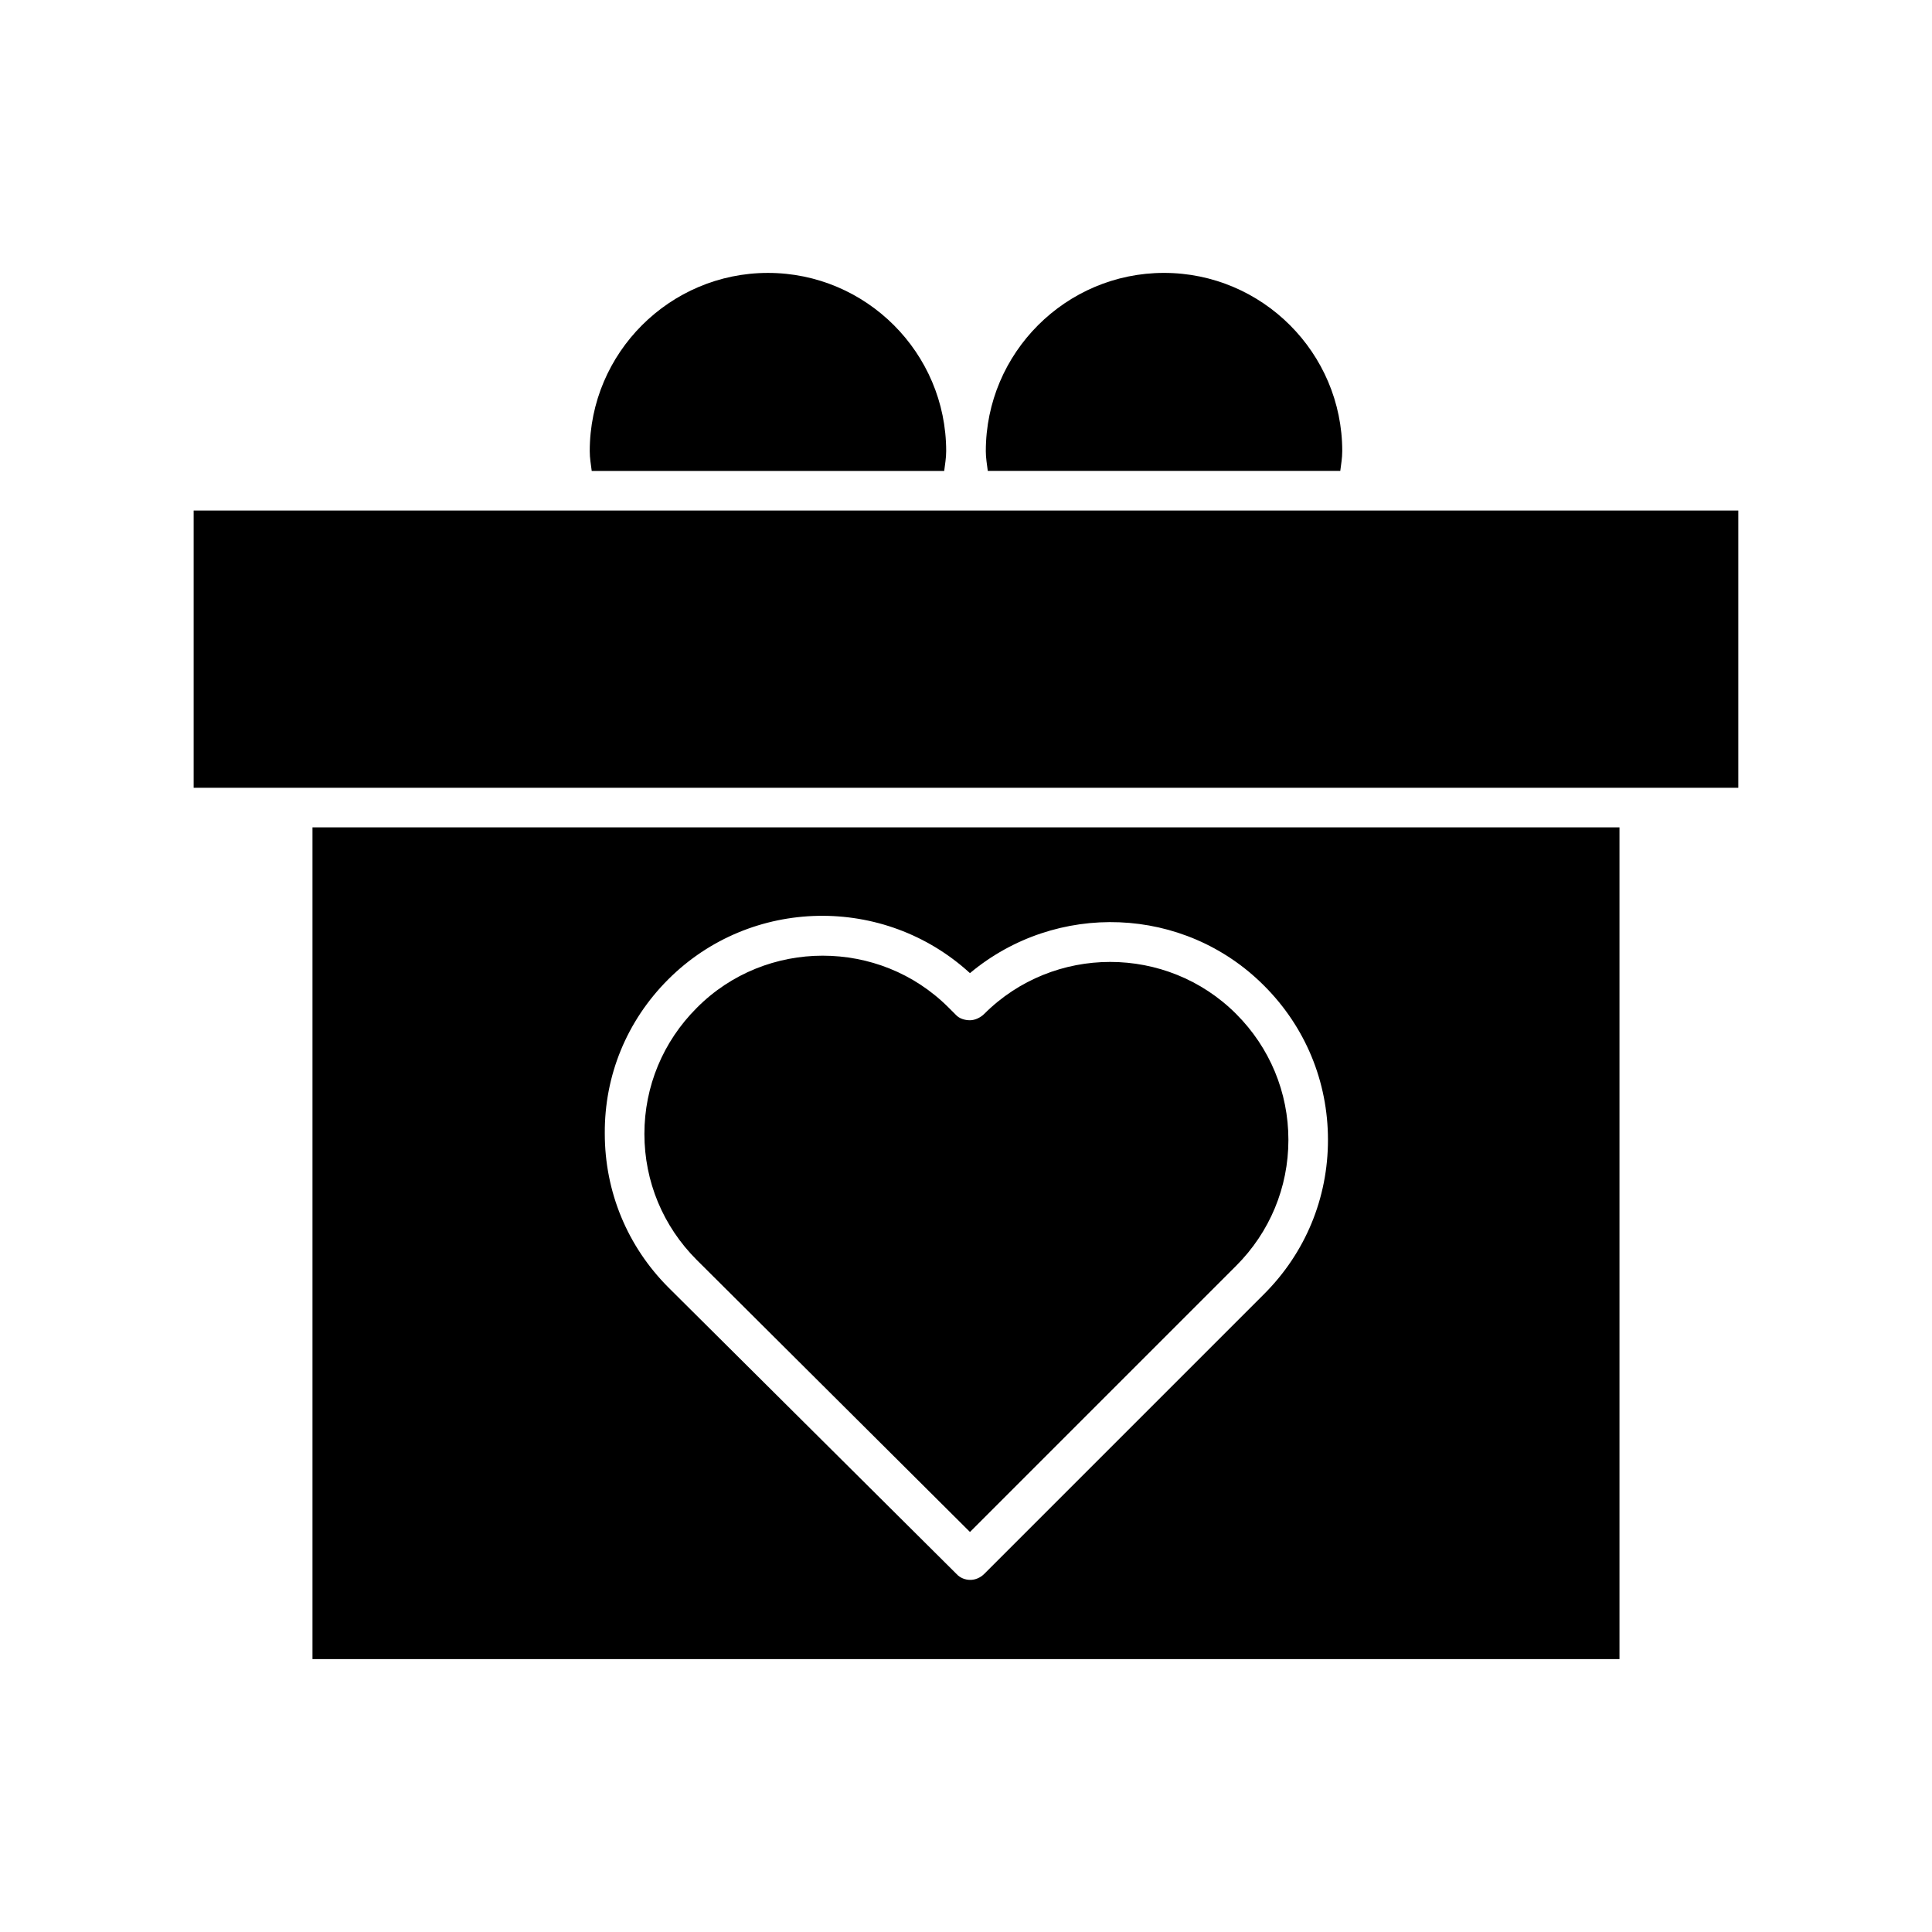
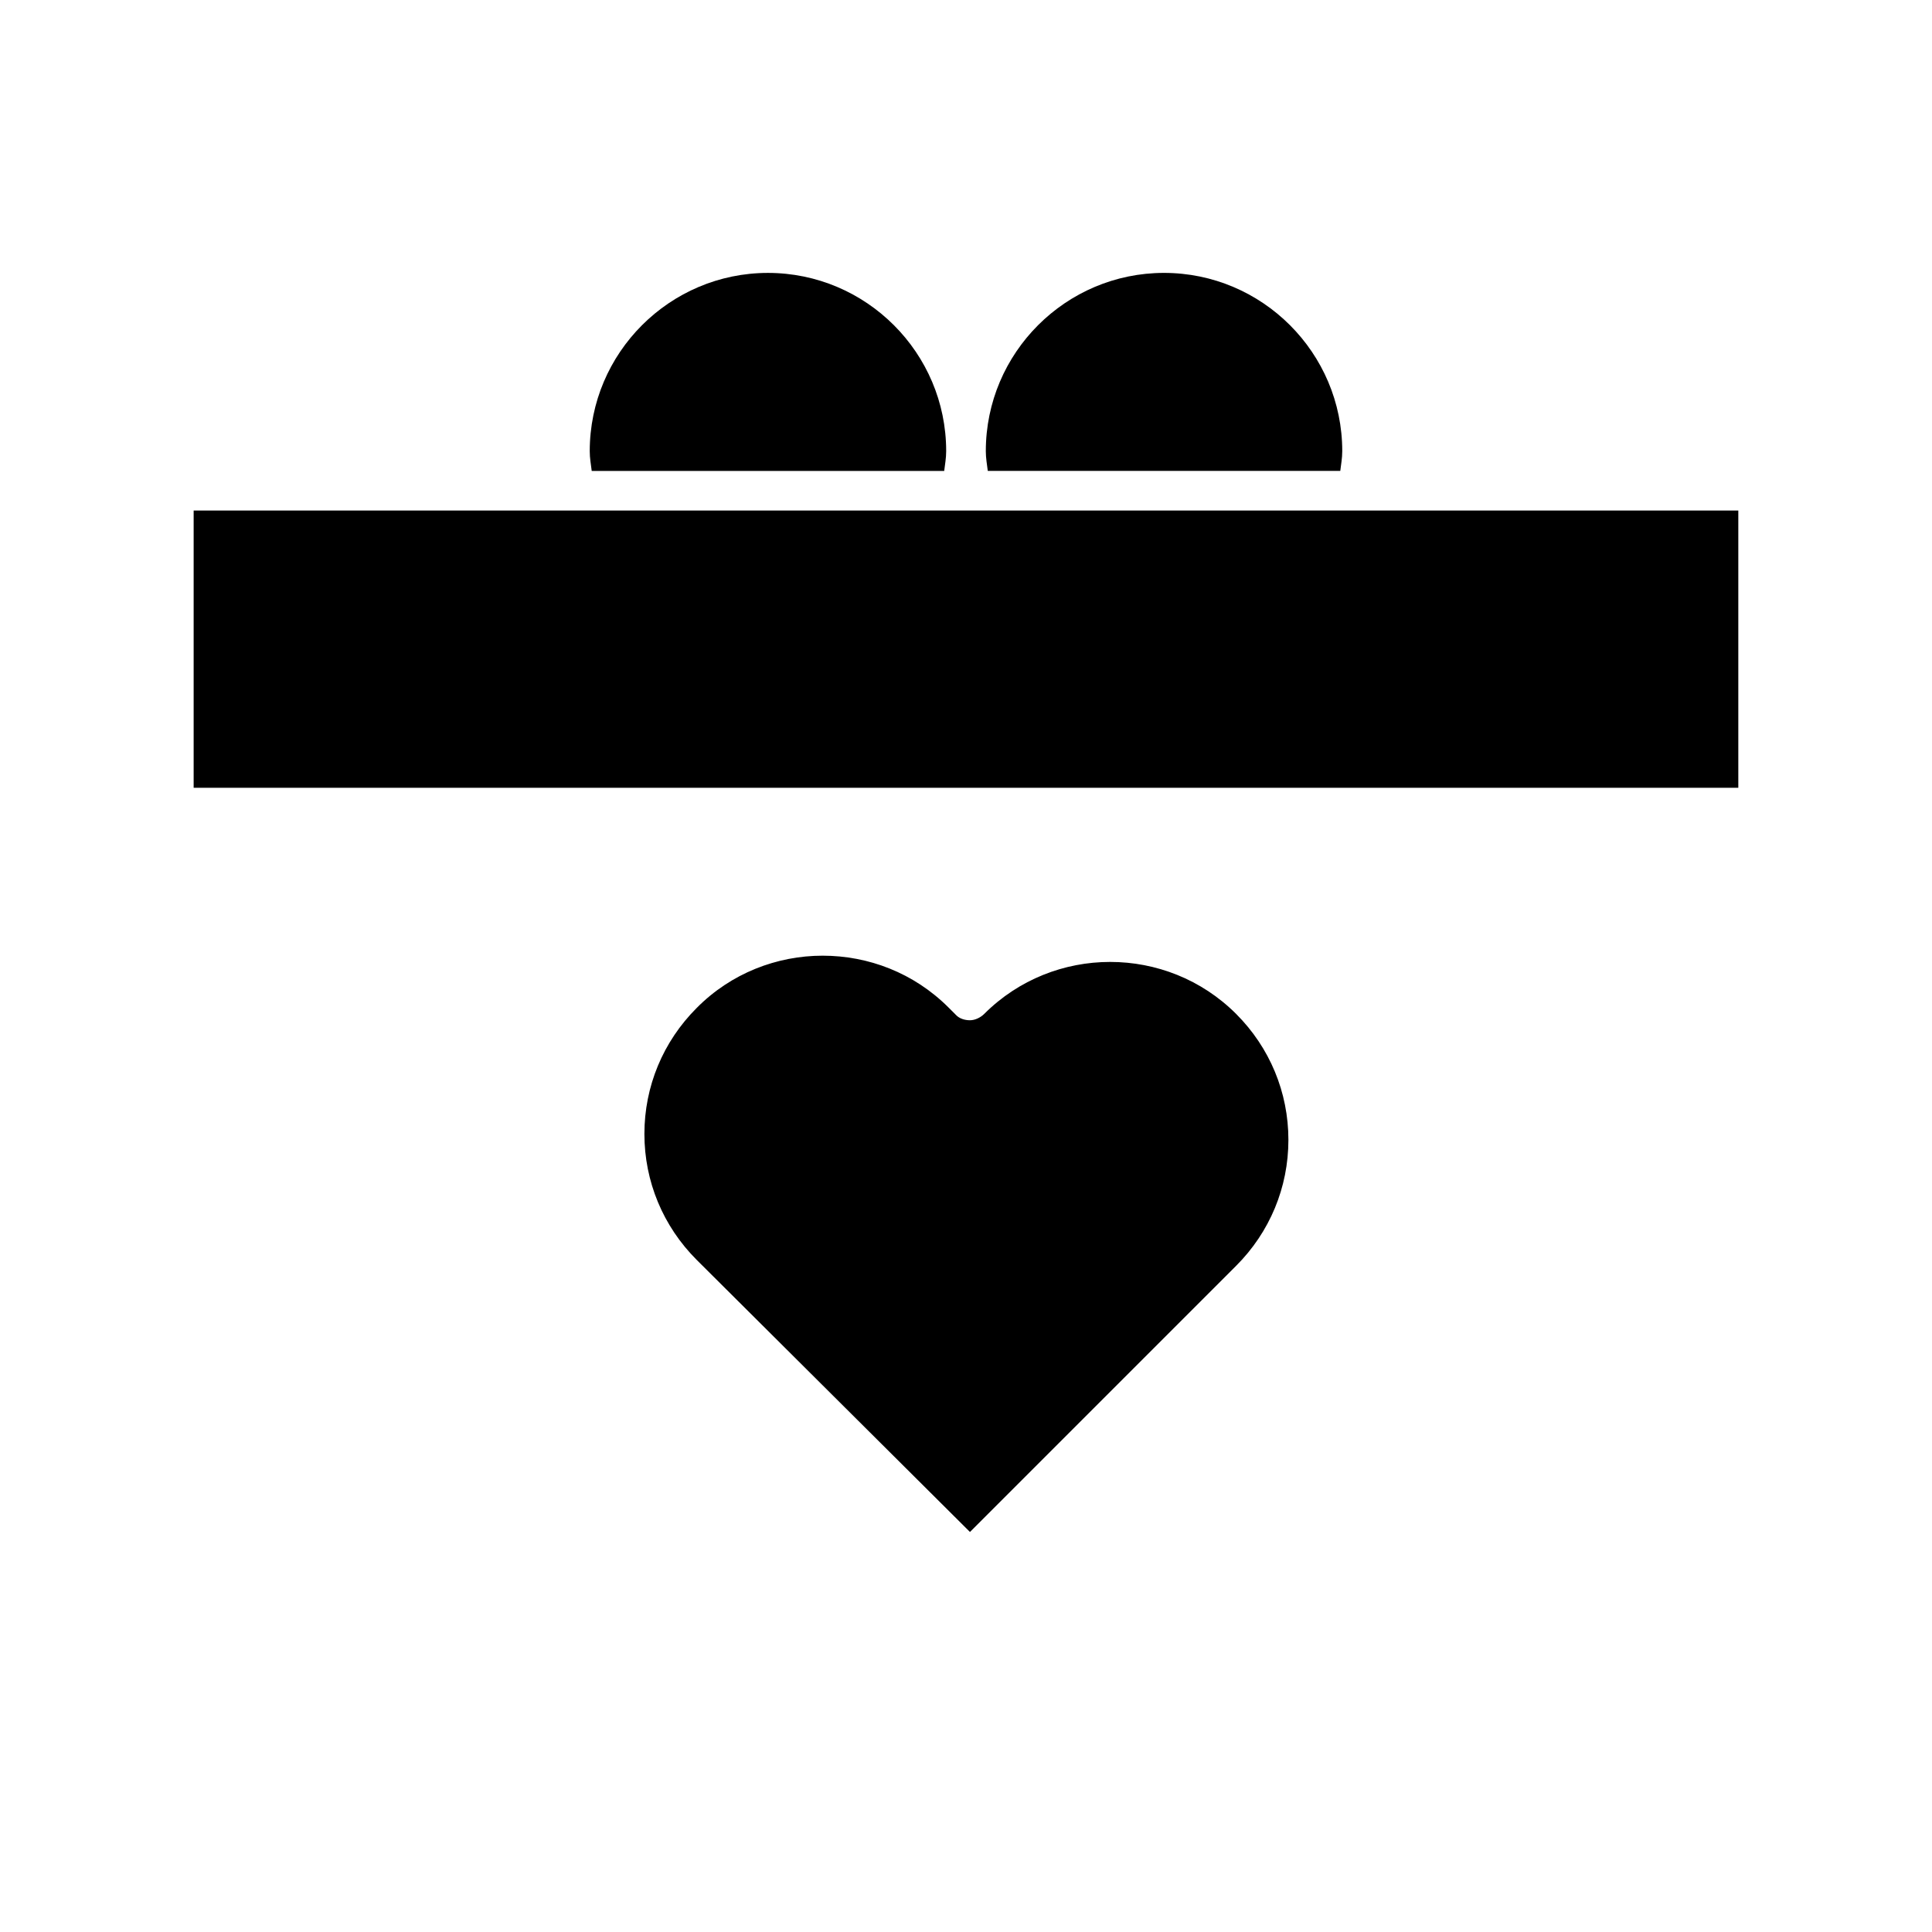
<svg xmlns="http://www.w3.org/2000/svg" fill="#000000" width="800px" height="800px" version="1.1" viewBox="144 144 512 512">
  <g>
    <path d="m195.32 352.77h409.35v-73.473h-409.35z" />
-     <path d="m226.81 583.68h346.37v-220.42h-346.37zm94.254-180.11c21.938-21.938 57.309-22.461 79.98-1.68 22.883-19.102 56.785-17.949 77.984 3.359 10.914 10.914 16.898 25.402 16.898 40.828 0 15.43-5.984 29.914-16.898 40.828l-74.207 74.207c-1.051 1.051-2.414 1.574-3.672 1.574-1.363 0-2.731-0.523-3.672-1.574l-76.305-75.887c-10.914-10.914-16.898-25.402-16.898-40.828-0.109-15.426 5.875-29.91 16.789-40.828z" />
    <path d="m300.81 268.8h93.414c0.211-1.785 0.523-3.359 0.523-5.246 0-26.031-21.203-47.23-47.23-47.23-26.031 0-47.23 21.203-47.23 47.23-0.004 1.887 0.312 3.465 0.523 5.246z" />
    <path d="m405.25 263.55c0 1.891 0.316 3.465 0.523 5.246h93.414c0.211-1.785 0.523-3.359 0.523-5.246 0-26.031-21.203-47.23-47.23-47.23-26.027-0.004-47.23 21.199-47.23 47.23z" />
    <path d="m401.05 549.99 70.535-70.535c8.922-8.922 13.855-20.781 13.855-33.379 0-12.594-4.934-24.457-13.855-33.379-18.367-18.367-48.387-18.367-66.754 0-0.945 0.945-2.414 1.68-3.777 1.68s-2.832-0.418-3.777-1.469l-1.891-1.891c-9.238-9.238-21.309-13.75-33.379-13.75-12.07 0-24.246 4.617-33.379 13.855-8.922 8.922-13.855 20.781-13.855 33.379 0 12.594 4.934 24.457 13.855 33.379z" />
  </g>
</svg>